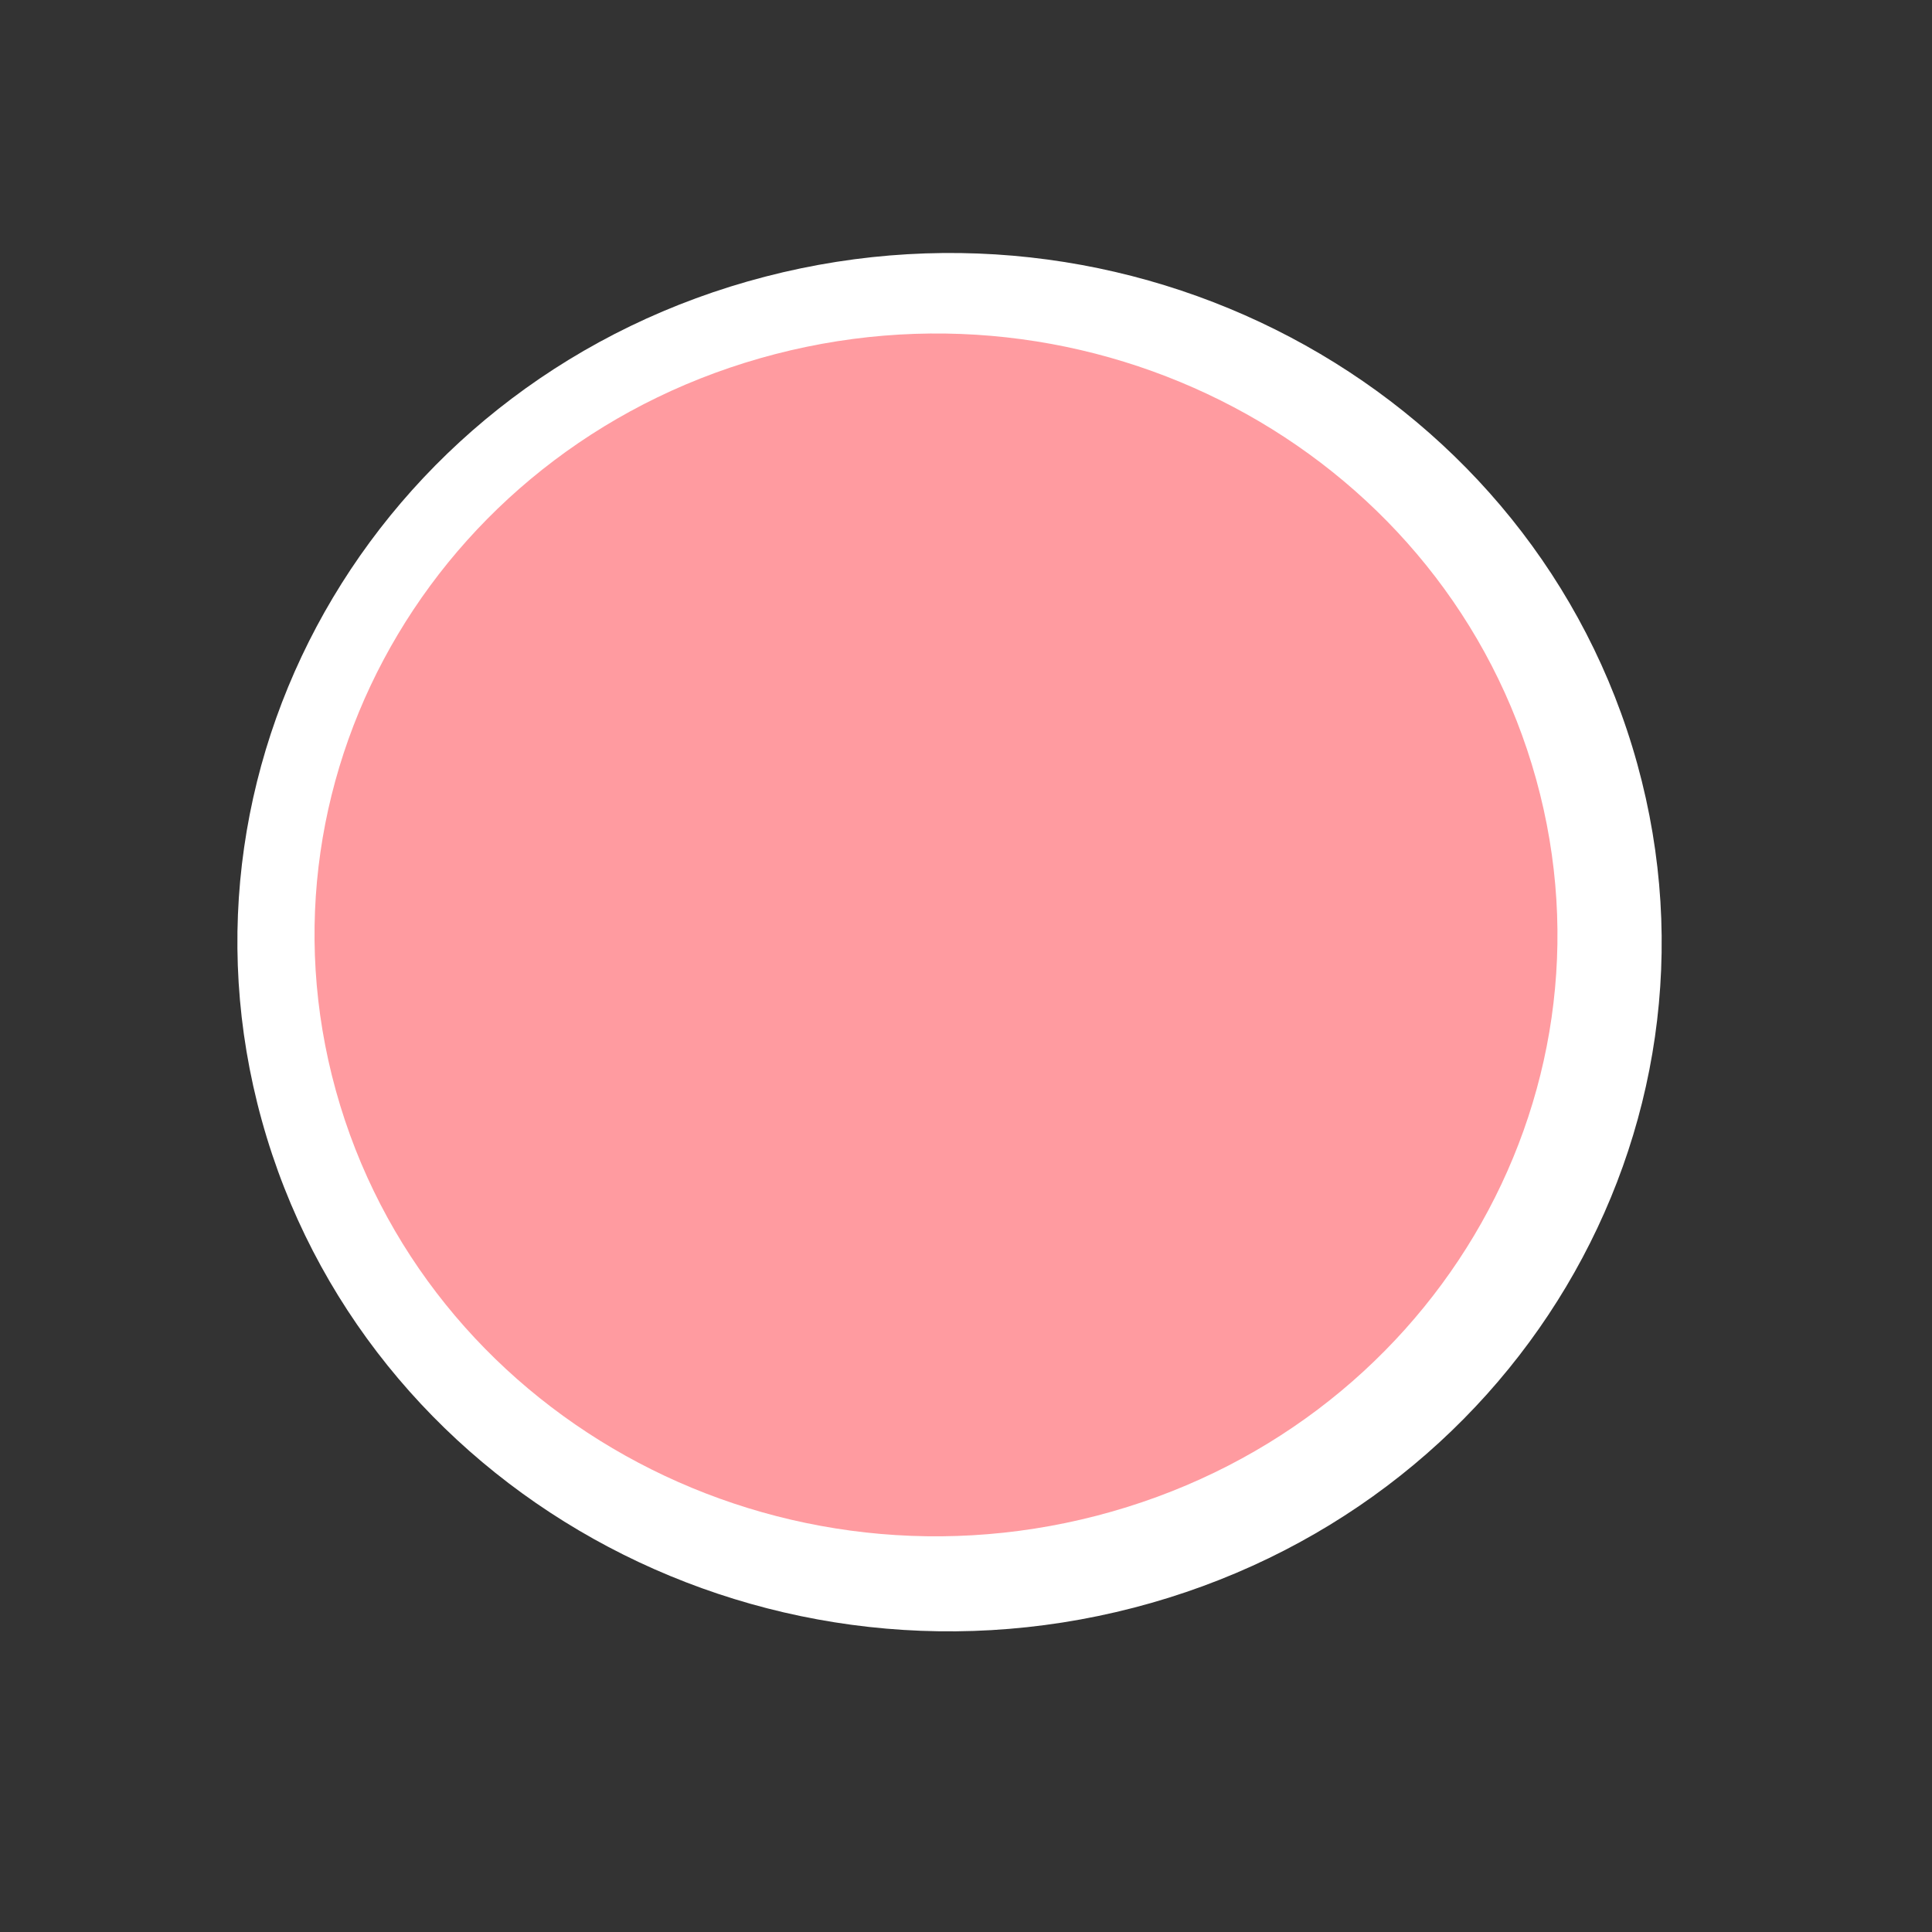
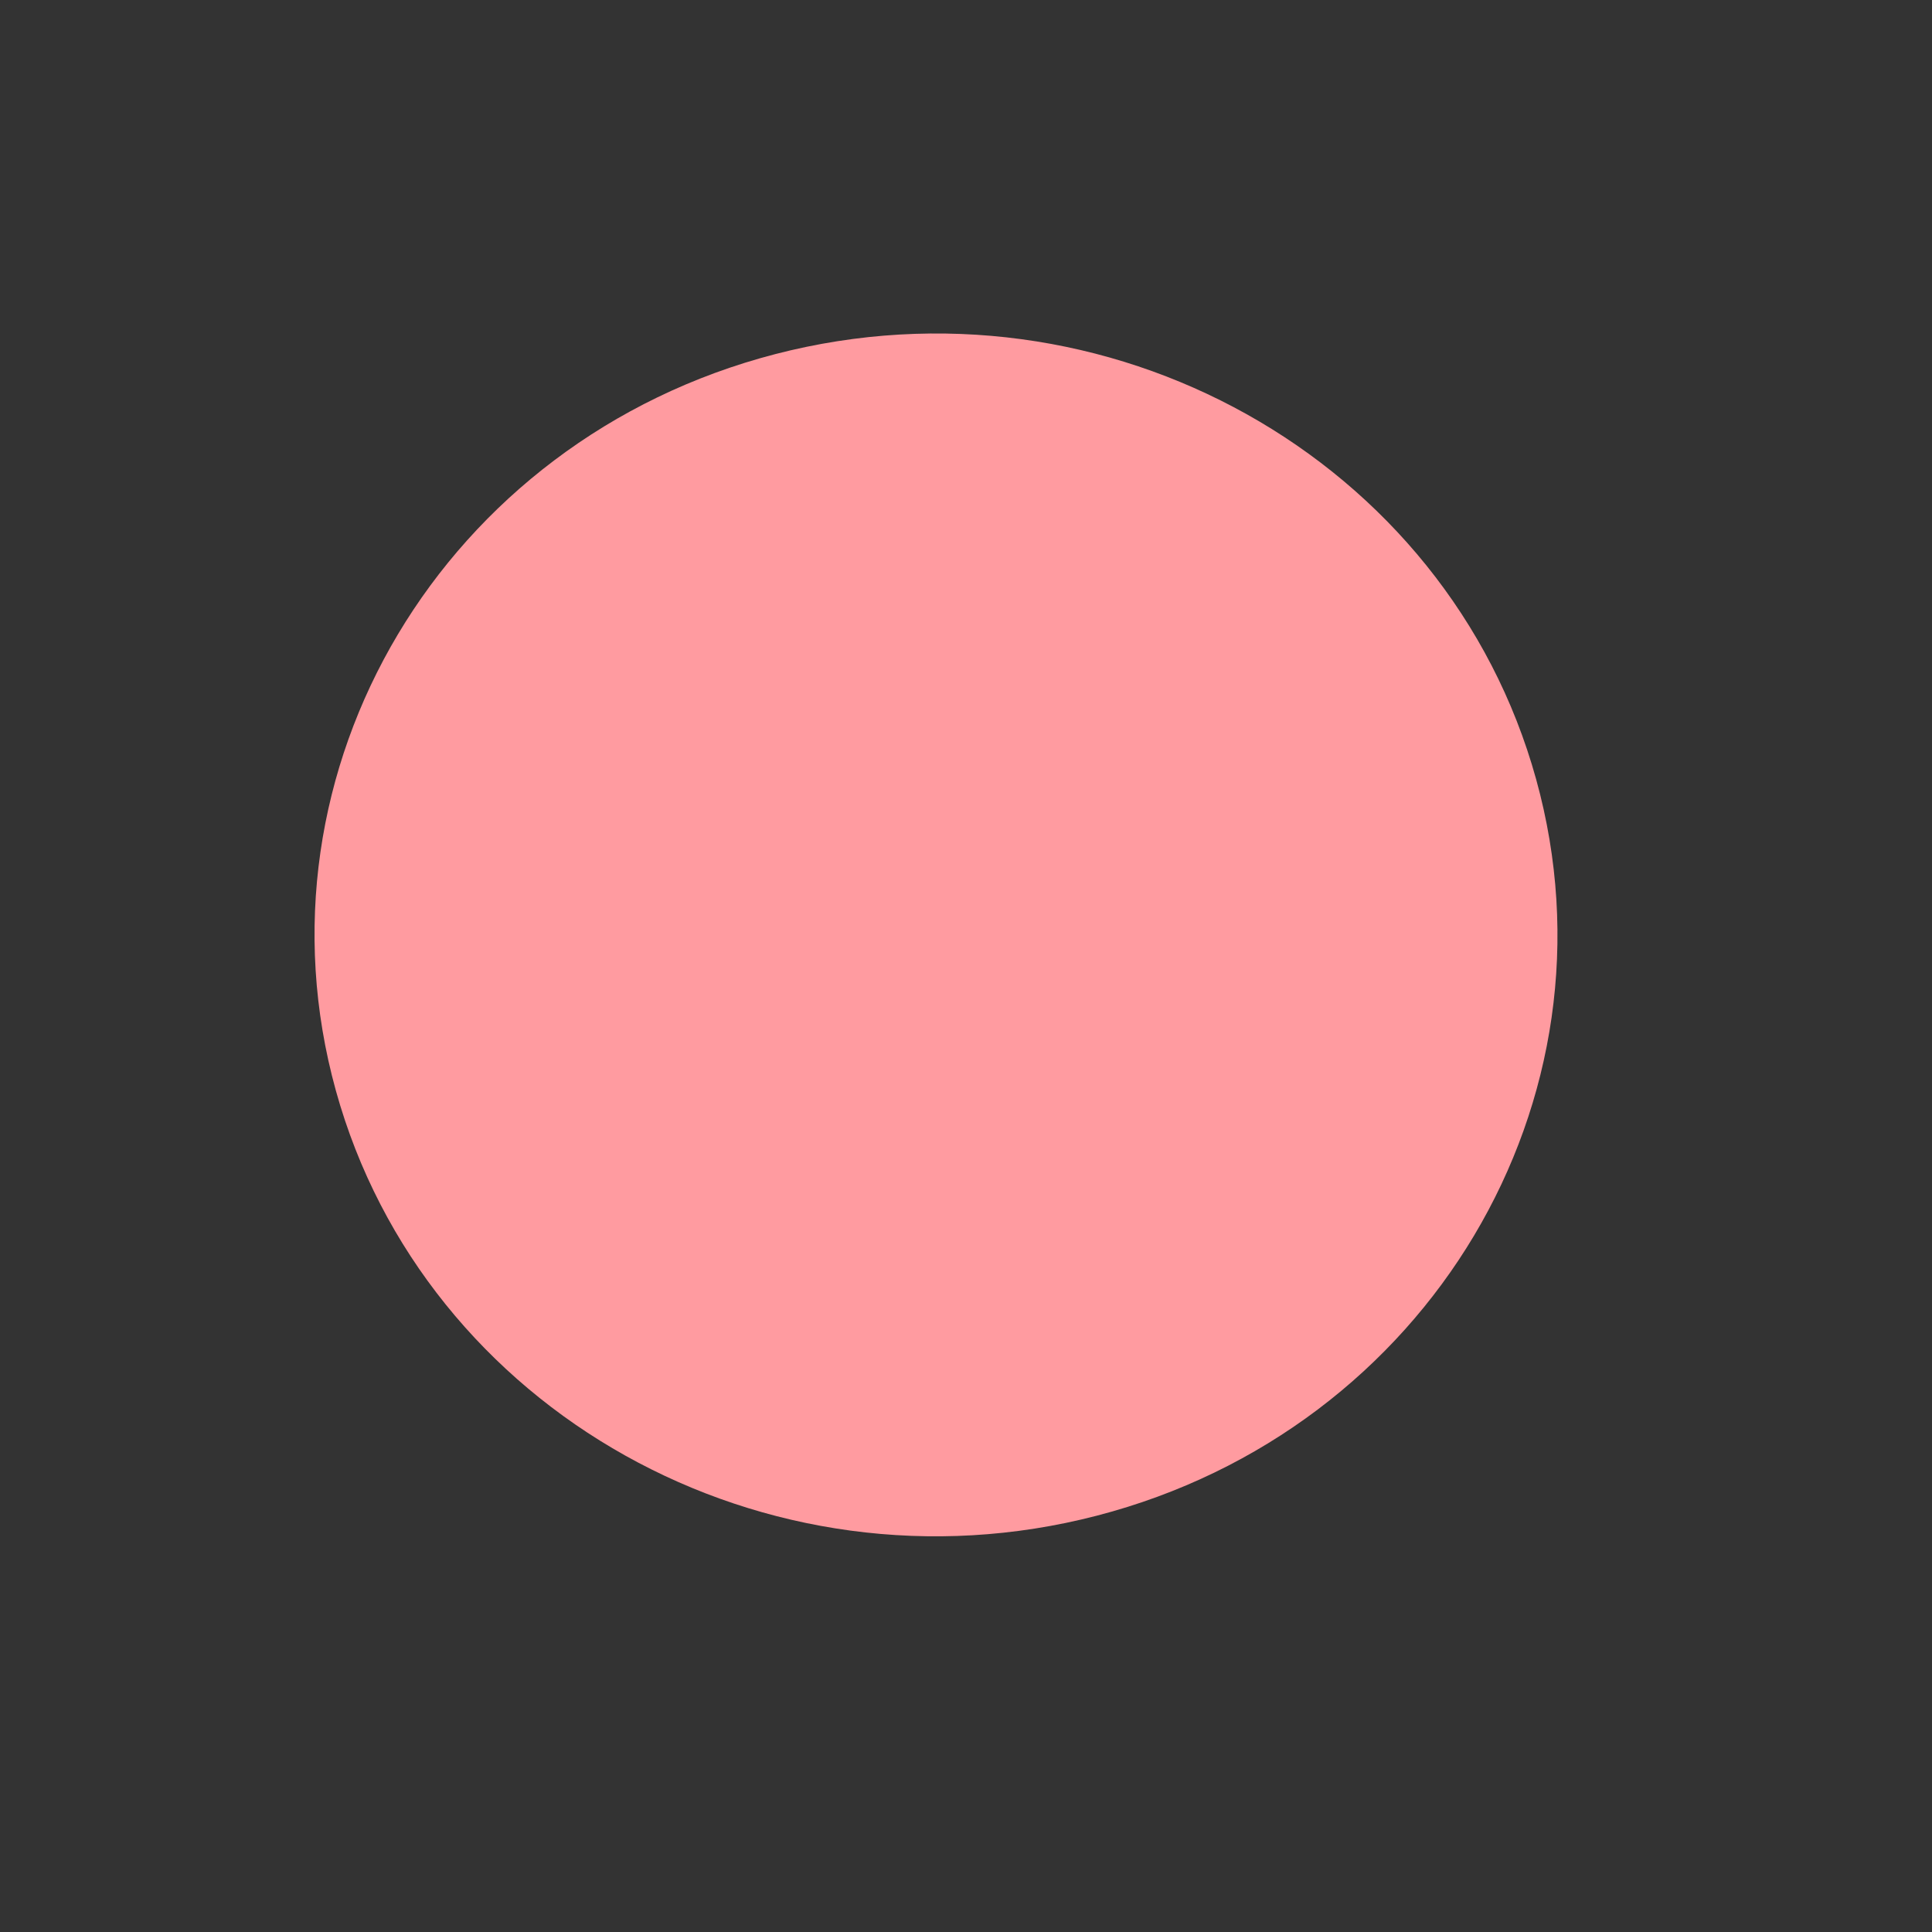
<svg xmlns="http://www.w3.org/2000/svg" width="48" height="48" viewBox="0 0 48 48" fill="none">
  <rect x="0" y="0" width="48" height="48" fill="#333333" stroke="none" />
-   <path d="M6.505 27.838C9.033 36.97 18.733 42.39 28.169 39.943C37.606 37.496 43.206 28.109 40.677 18.977C38.149 9.845 28.449 4.426 19.013 6.873C9.576 9.32 3.976 18.706 6.505 27.838Z" fill="white" />
  <path d="M8.344 27.094C10.551 35.063 19.015 39.792 27.25 37.657C35.485 35.522 40.372 27.33 38.165 19.361C35.959 11.392 27.494 6.663 19.26 8.798C11.025 10.934 6.138 19.125 8.344 27.094Z" fill="#FF9BA0" />
</svg>